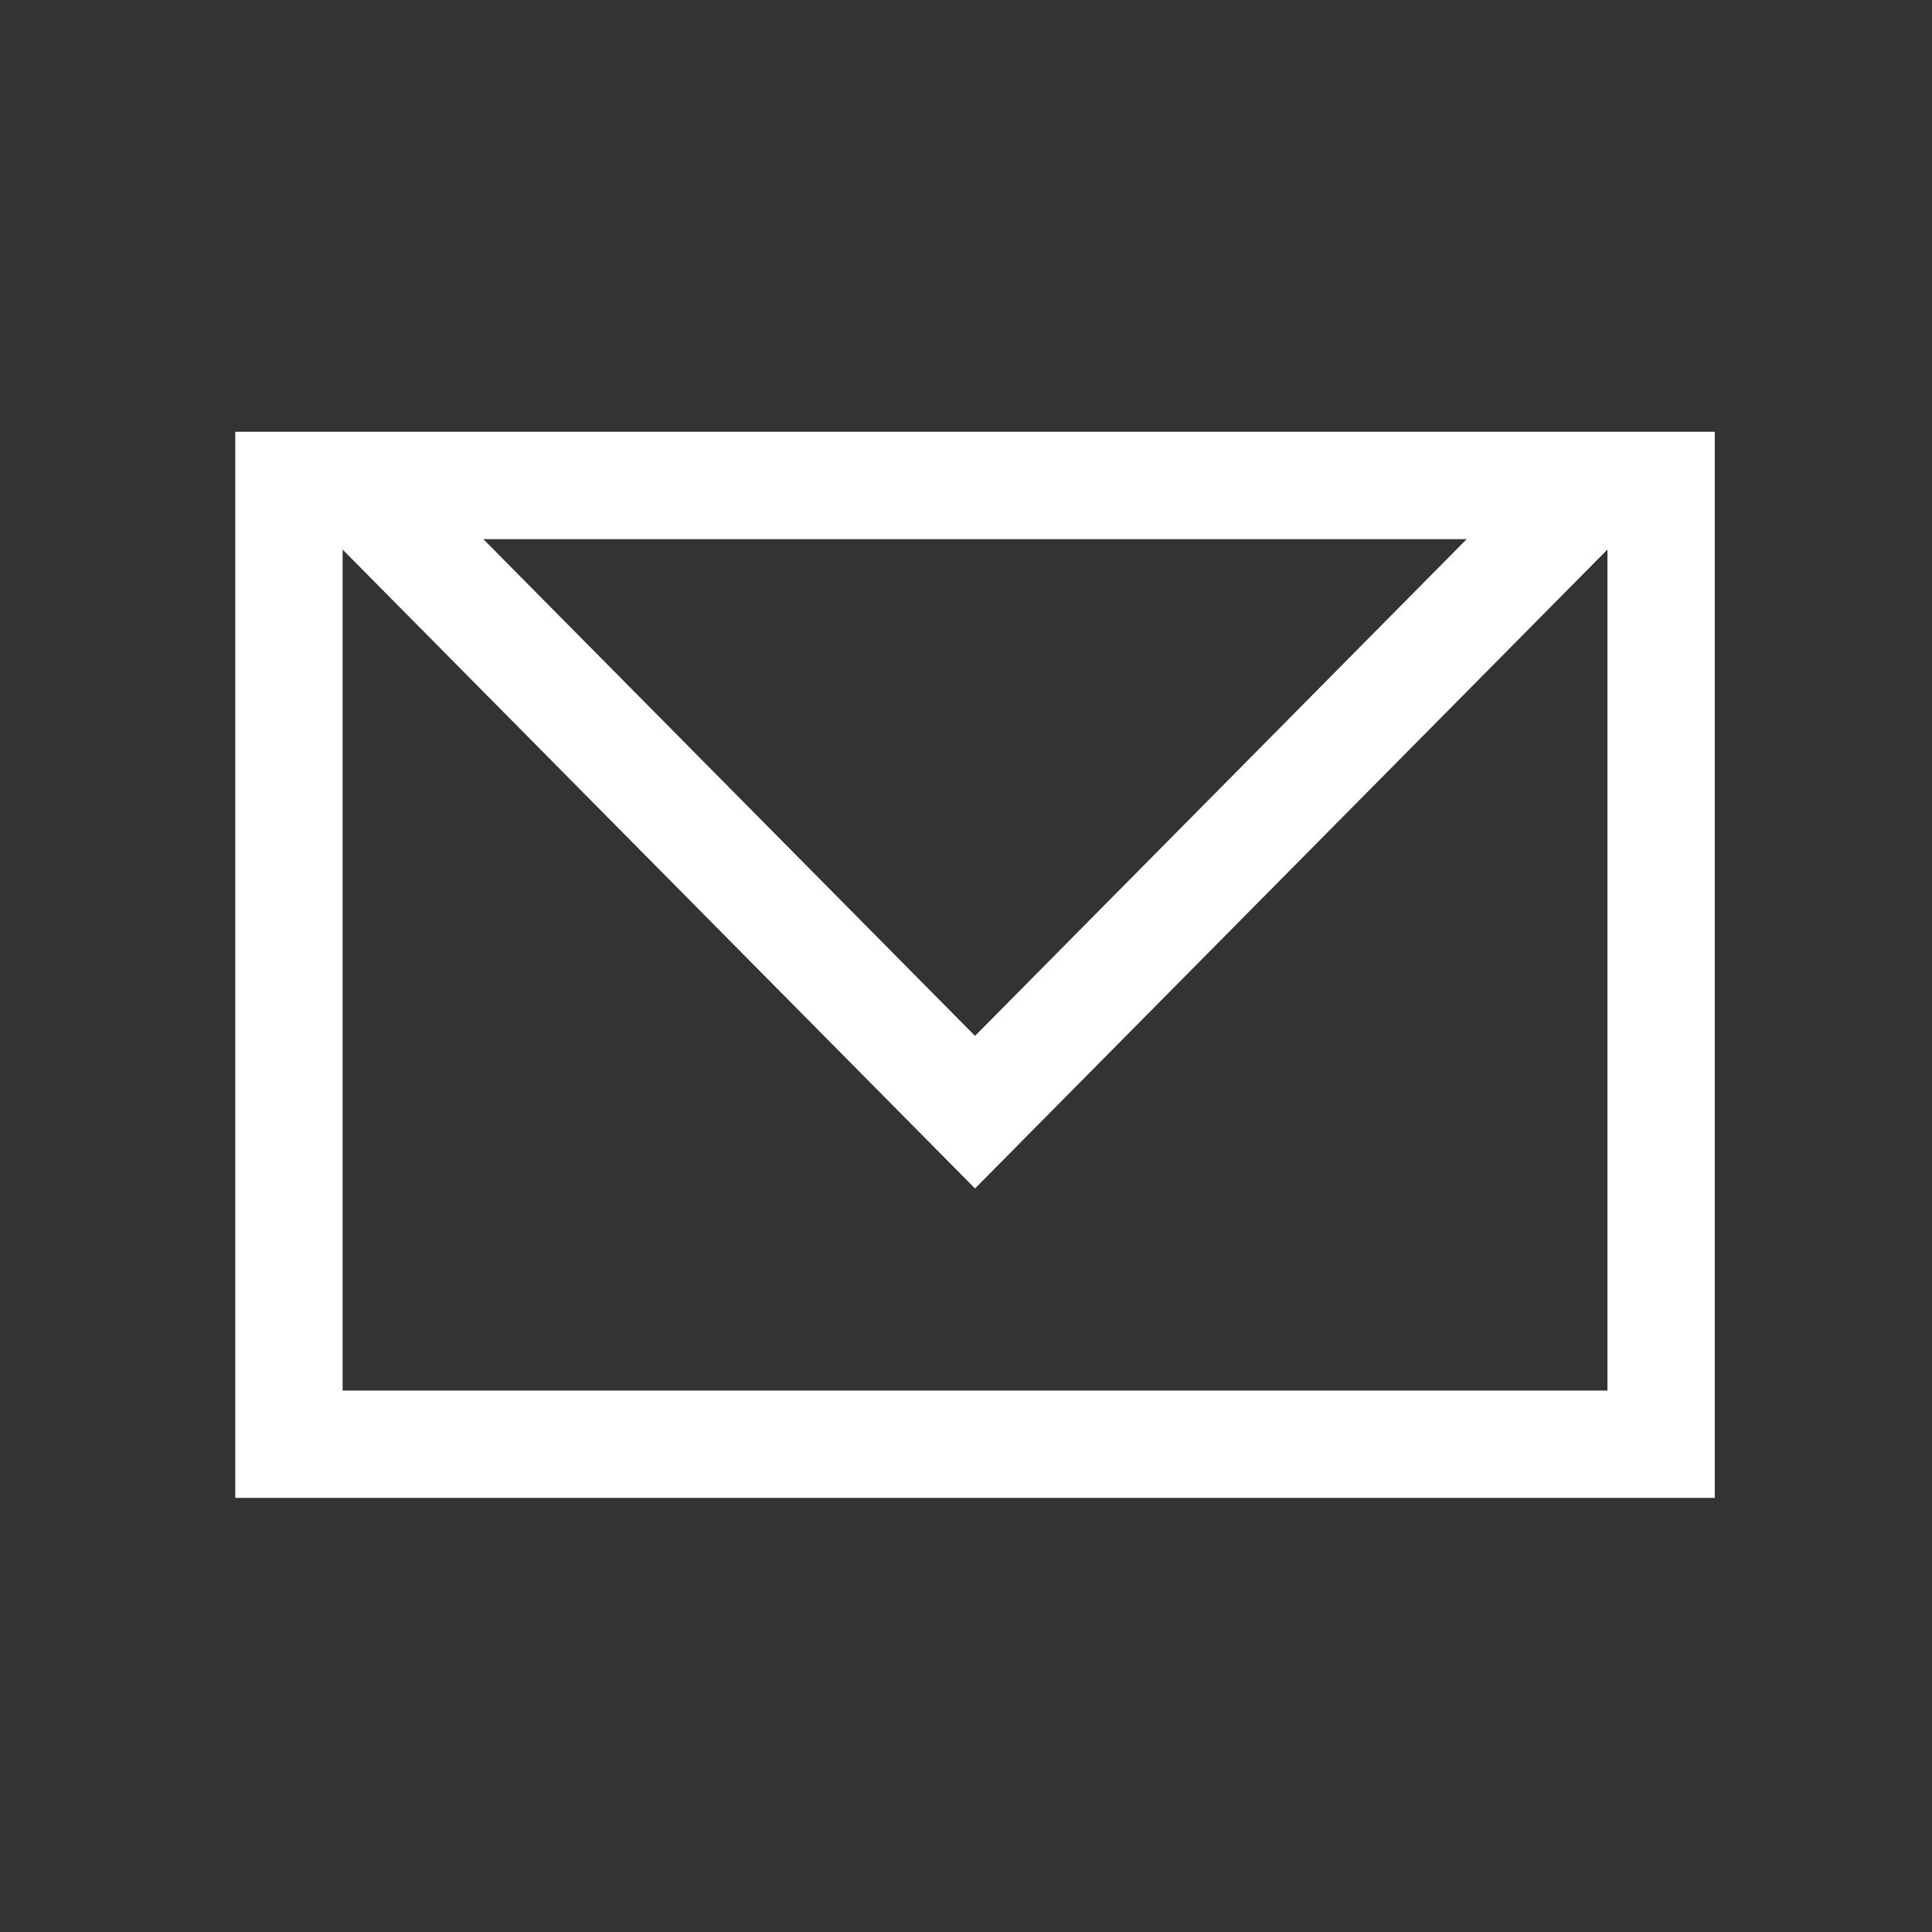
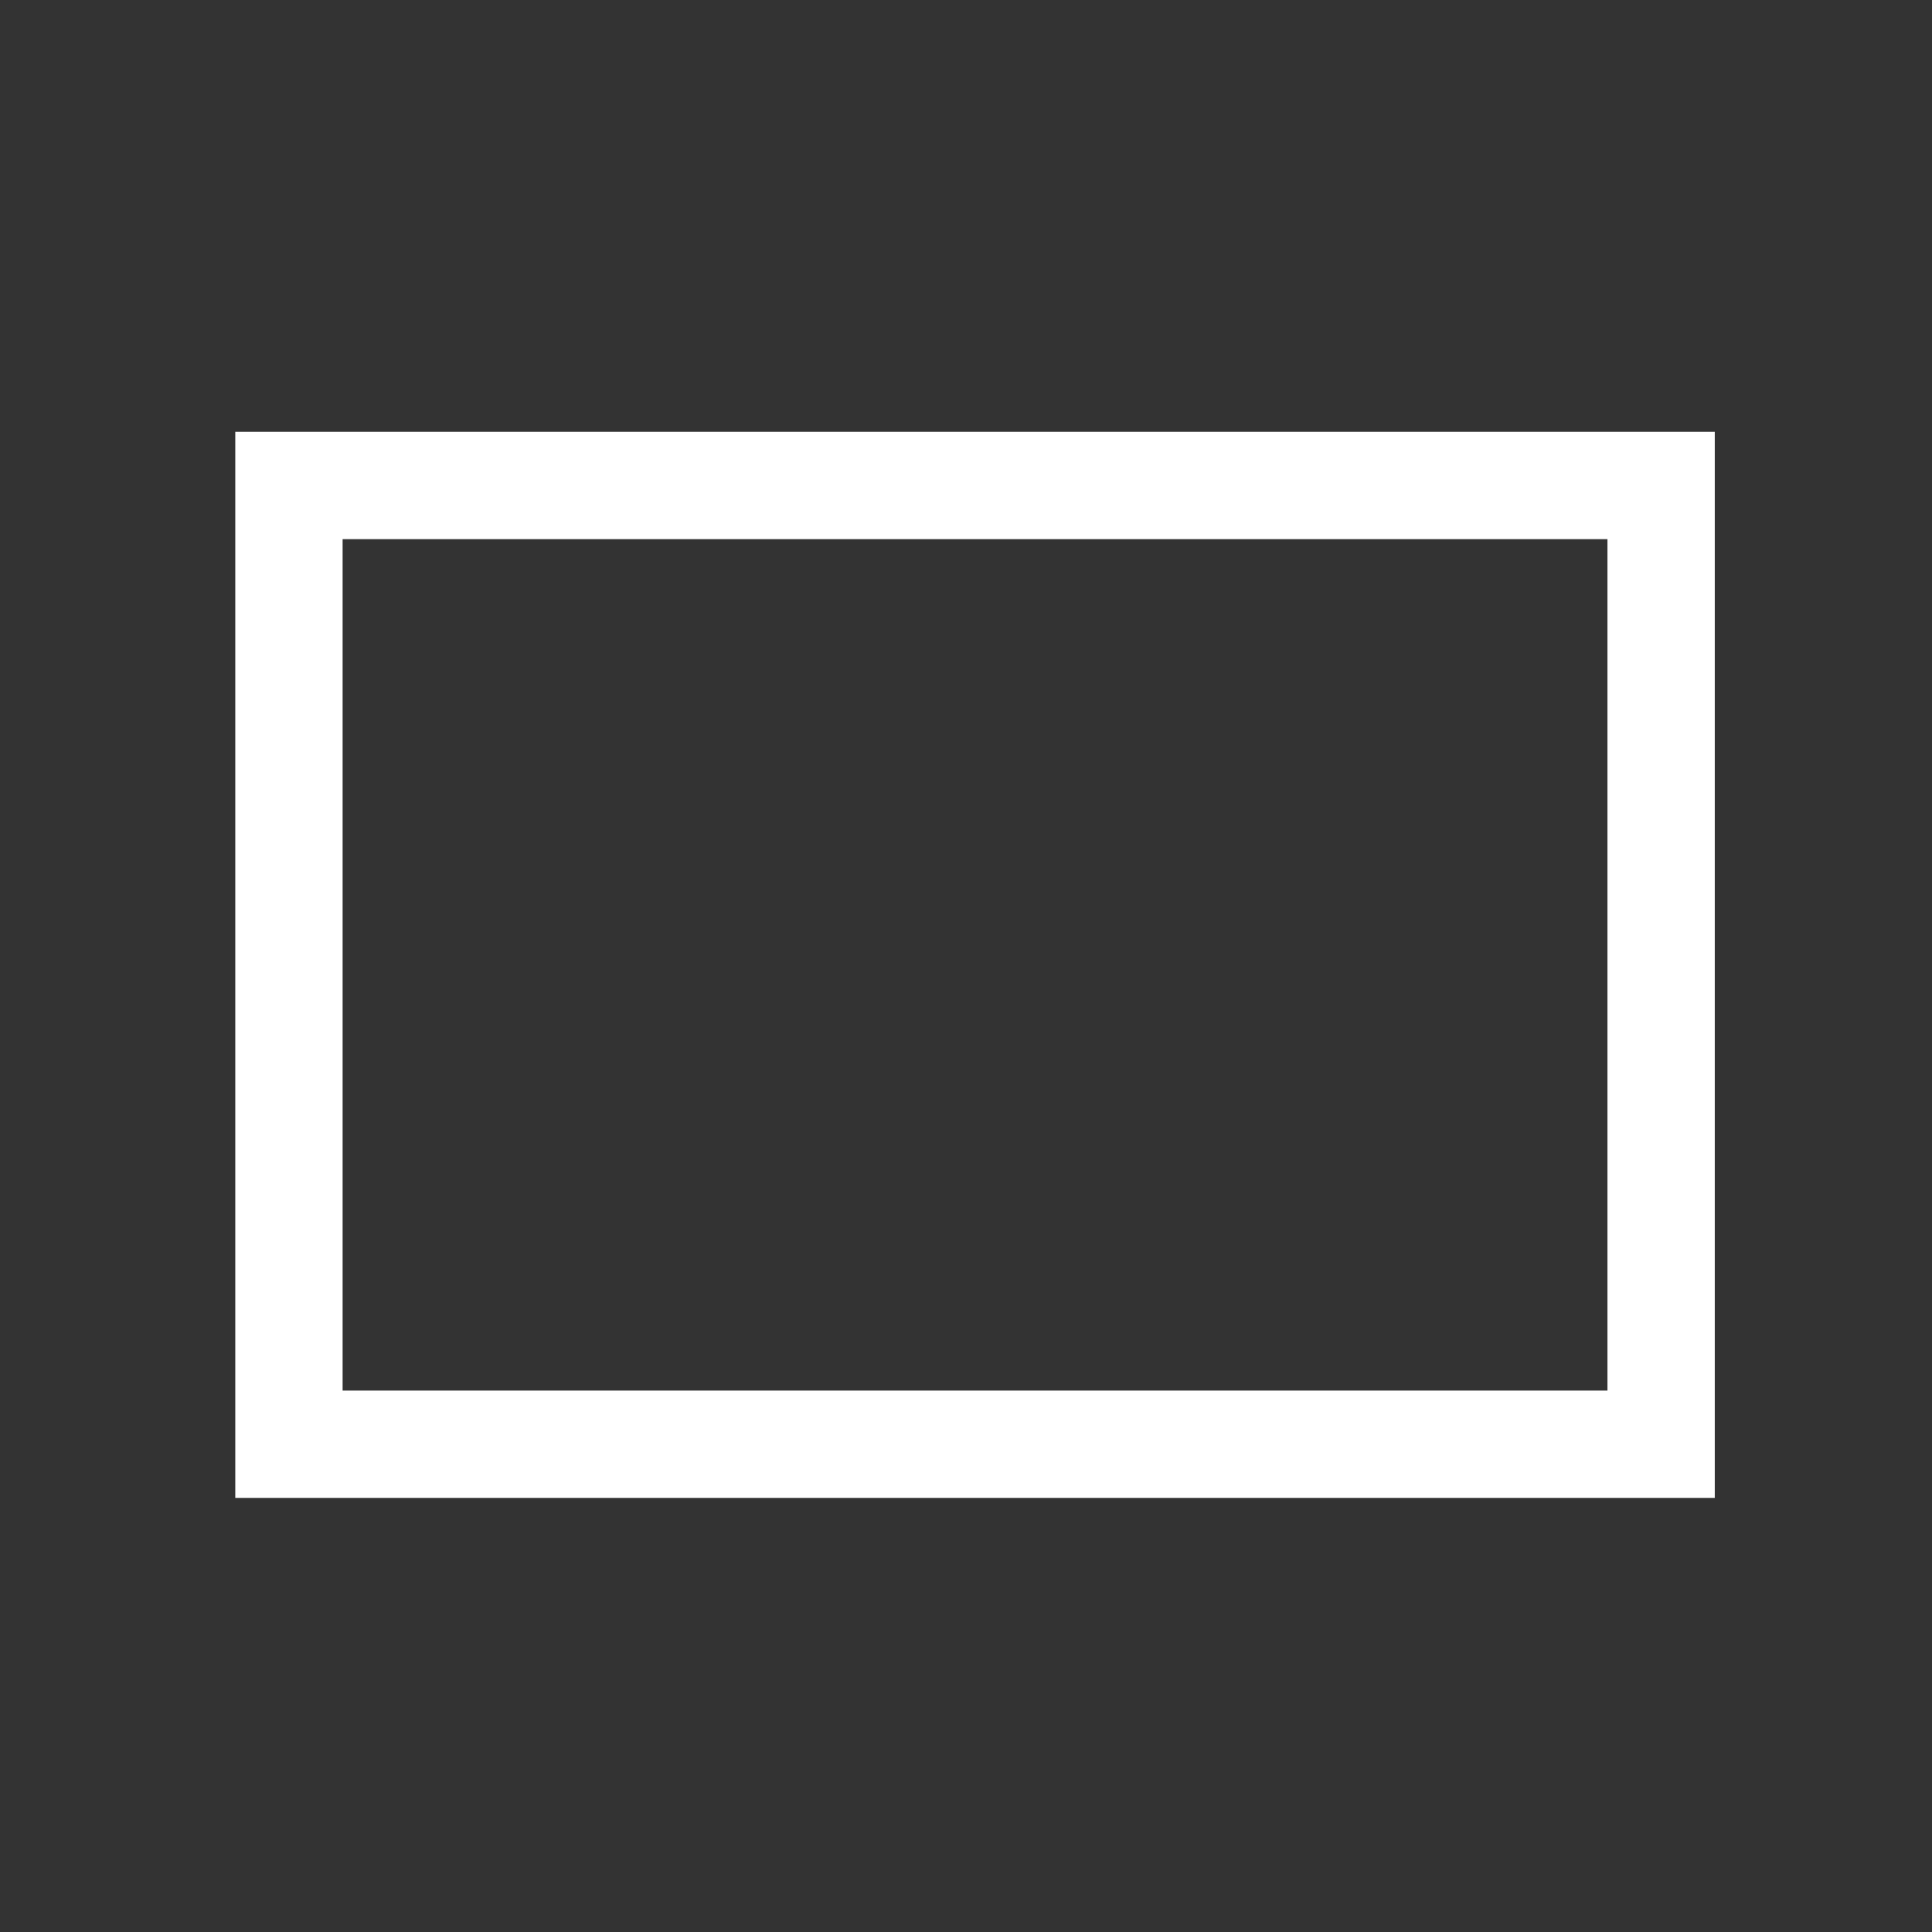
<svg xmlns="http://www.w3.org/2000/svg" version="1.1" id="Ebene_1" x="0px" y="0px" viewBox="0 0 1080 1080" style="enable-background:new 0 0 1080 1080;" xml:space="preserve">
  <rect x="0" y="0" width="1080" height="1080" fill="#333333" stroke="none" />
  <style type="text/css">
	.st0{fill:#FFFFFF;}
	.st1{fill:none;stroke:#FFFFFF;stroke-width:60;}
</style>
  <g>
    <g id="Pfad_515_00000075124319906011262100000013579511982886915517_">
      <path class="st0" d="M898.57,301.38v475.95H191.52V301.38H898.57 M958.57,241.38H131.52v595.95h827.05V241.38L958.57,241.38z" />
    </g>
    <g id="Gruppe_839_00000080169722815105030630000002149782431858433921_" transform="translate(0.99 0.99)">
-       <path id="Pfad_17_00000017517307657478704330000006692496845363984772_" class="st1" d="M199.75,272.88l344.3,347.84l344.3-347.84    " />
-     </g>
+       </g>
  </g>
</svg>